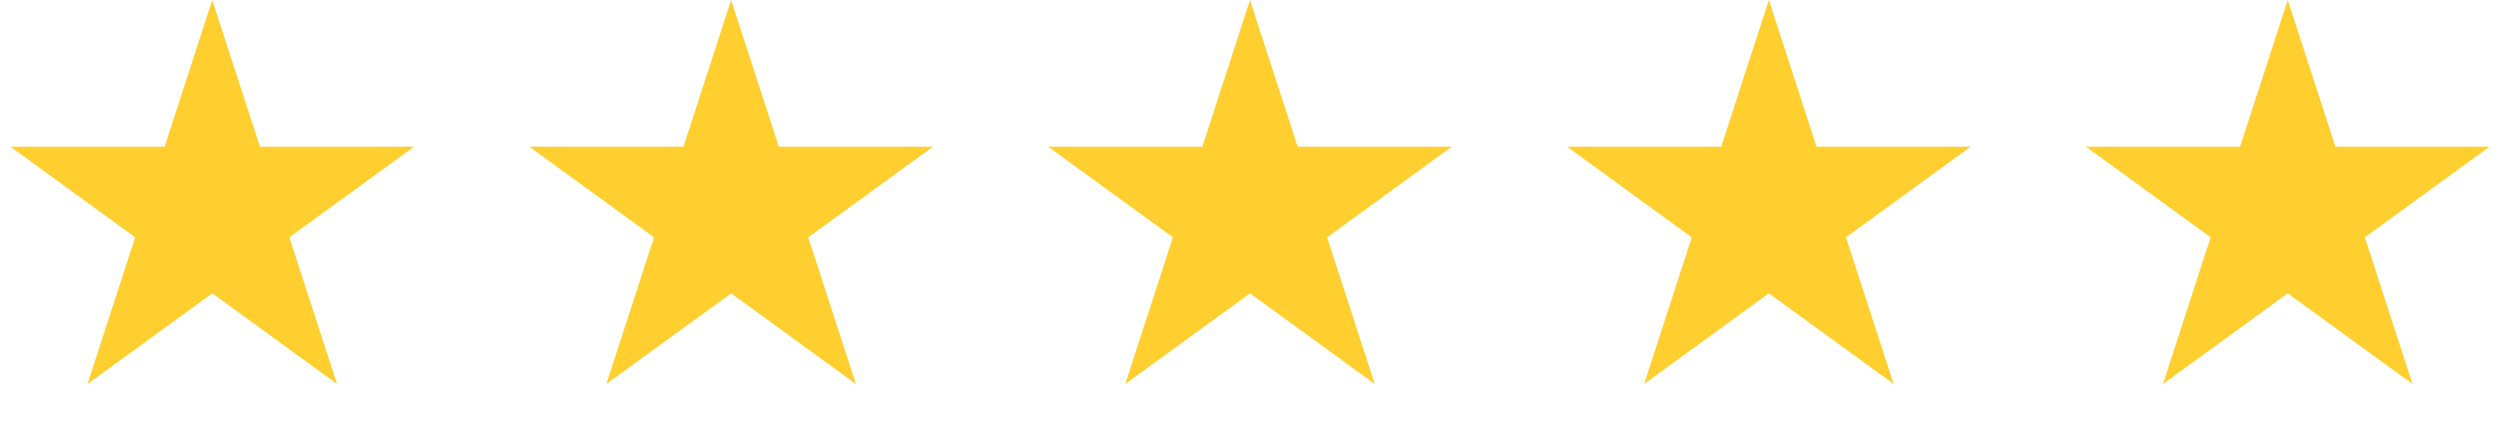
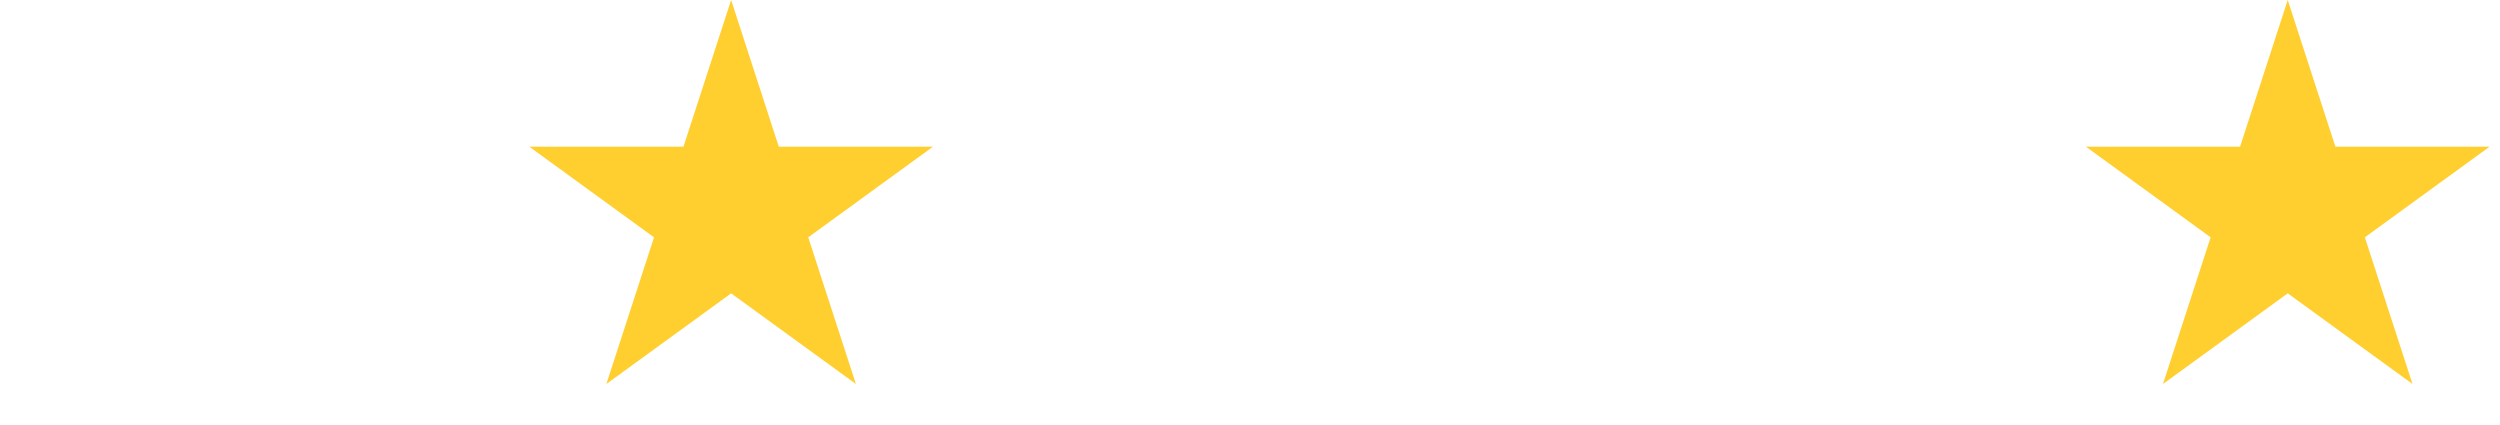
<svg xmlns="http://www.w3.org/2000/svg" width="159" height="27" viewBox="0 0 159 27" fill="none">
-   <path d="M13.5 0L16.531 9.328H26.339L18.404 15.094L21.435 24.422L13.5 18.657L5.565 24.422L8.596 15.094L0.661 9.328H10.469L13.5 0Z" fill="#FFCF30" />
-   <path d="M46.5 0L49.531 9.328H59.339L51.404 15.094L54.435 24.422L46.5 18.657L38.565 24.422L41.596 15.094L33.661 9.328H43.469L46.5 0Z" fill="#FFCF30" />
-   <path d="M79.5 0L82.531 9.328H92.339L84.404 15.094L87.435 24.422L79.5 18.657L71.565 24.422L74.596 15.094L66.661 9.328H76.469L79.5 0Z" fill="#FFCF30" />
-   <path d="M112.5 0L115.531 9.328H125.339L117.404 15.094L120.435 24.422L112.5 18.657L104.565 24.422L107.596 15.094L99.661 9.328H109.469L112.5 0Z" fill="#FFCF30" />
+   <path d="M46.5 0L49.531 9.328H59.339L51.404 15.094L54.435 24.422L46.5 18.657L38.565 24.422L41.596 15.094L33.661 9.328H43.469L46.5 0" fill="#FFCF30" />
  <path d="M145.5 0L148.531 9.328H158.339L150.404 15.094L153.435 24.422L145.5 18.657L137.565 24.422L140.596 15.094L132.661 9.328H142.469L145.5 0Z" fill="#FFCF30" />
</svg>